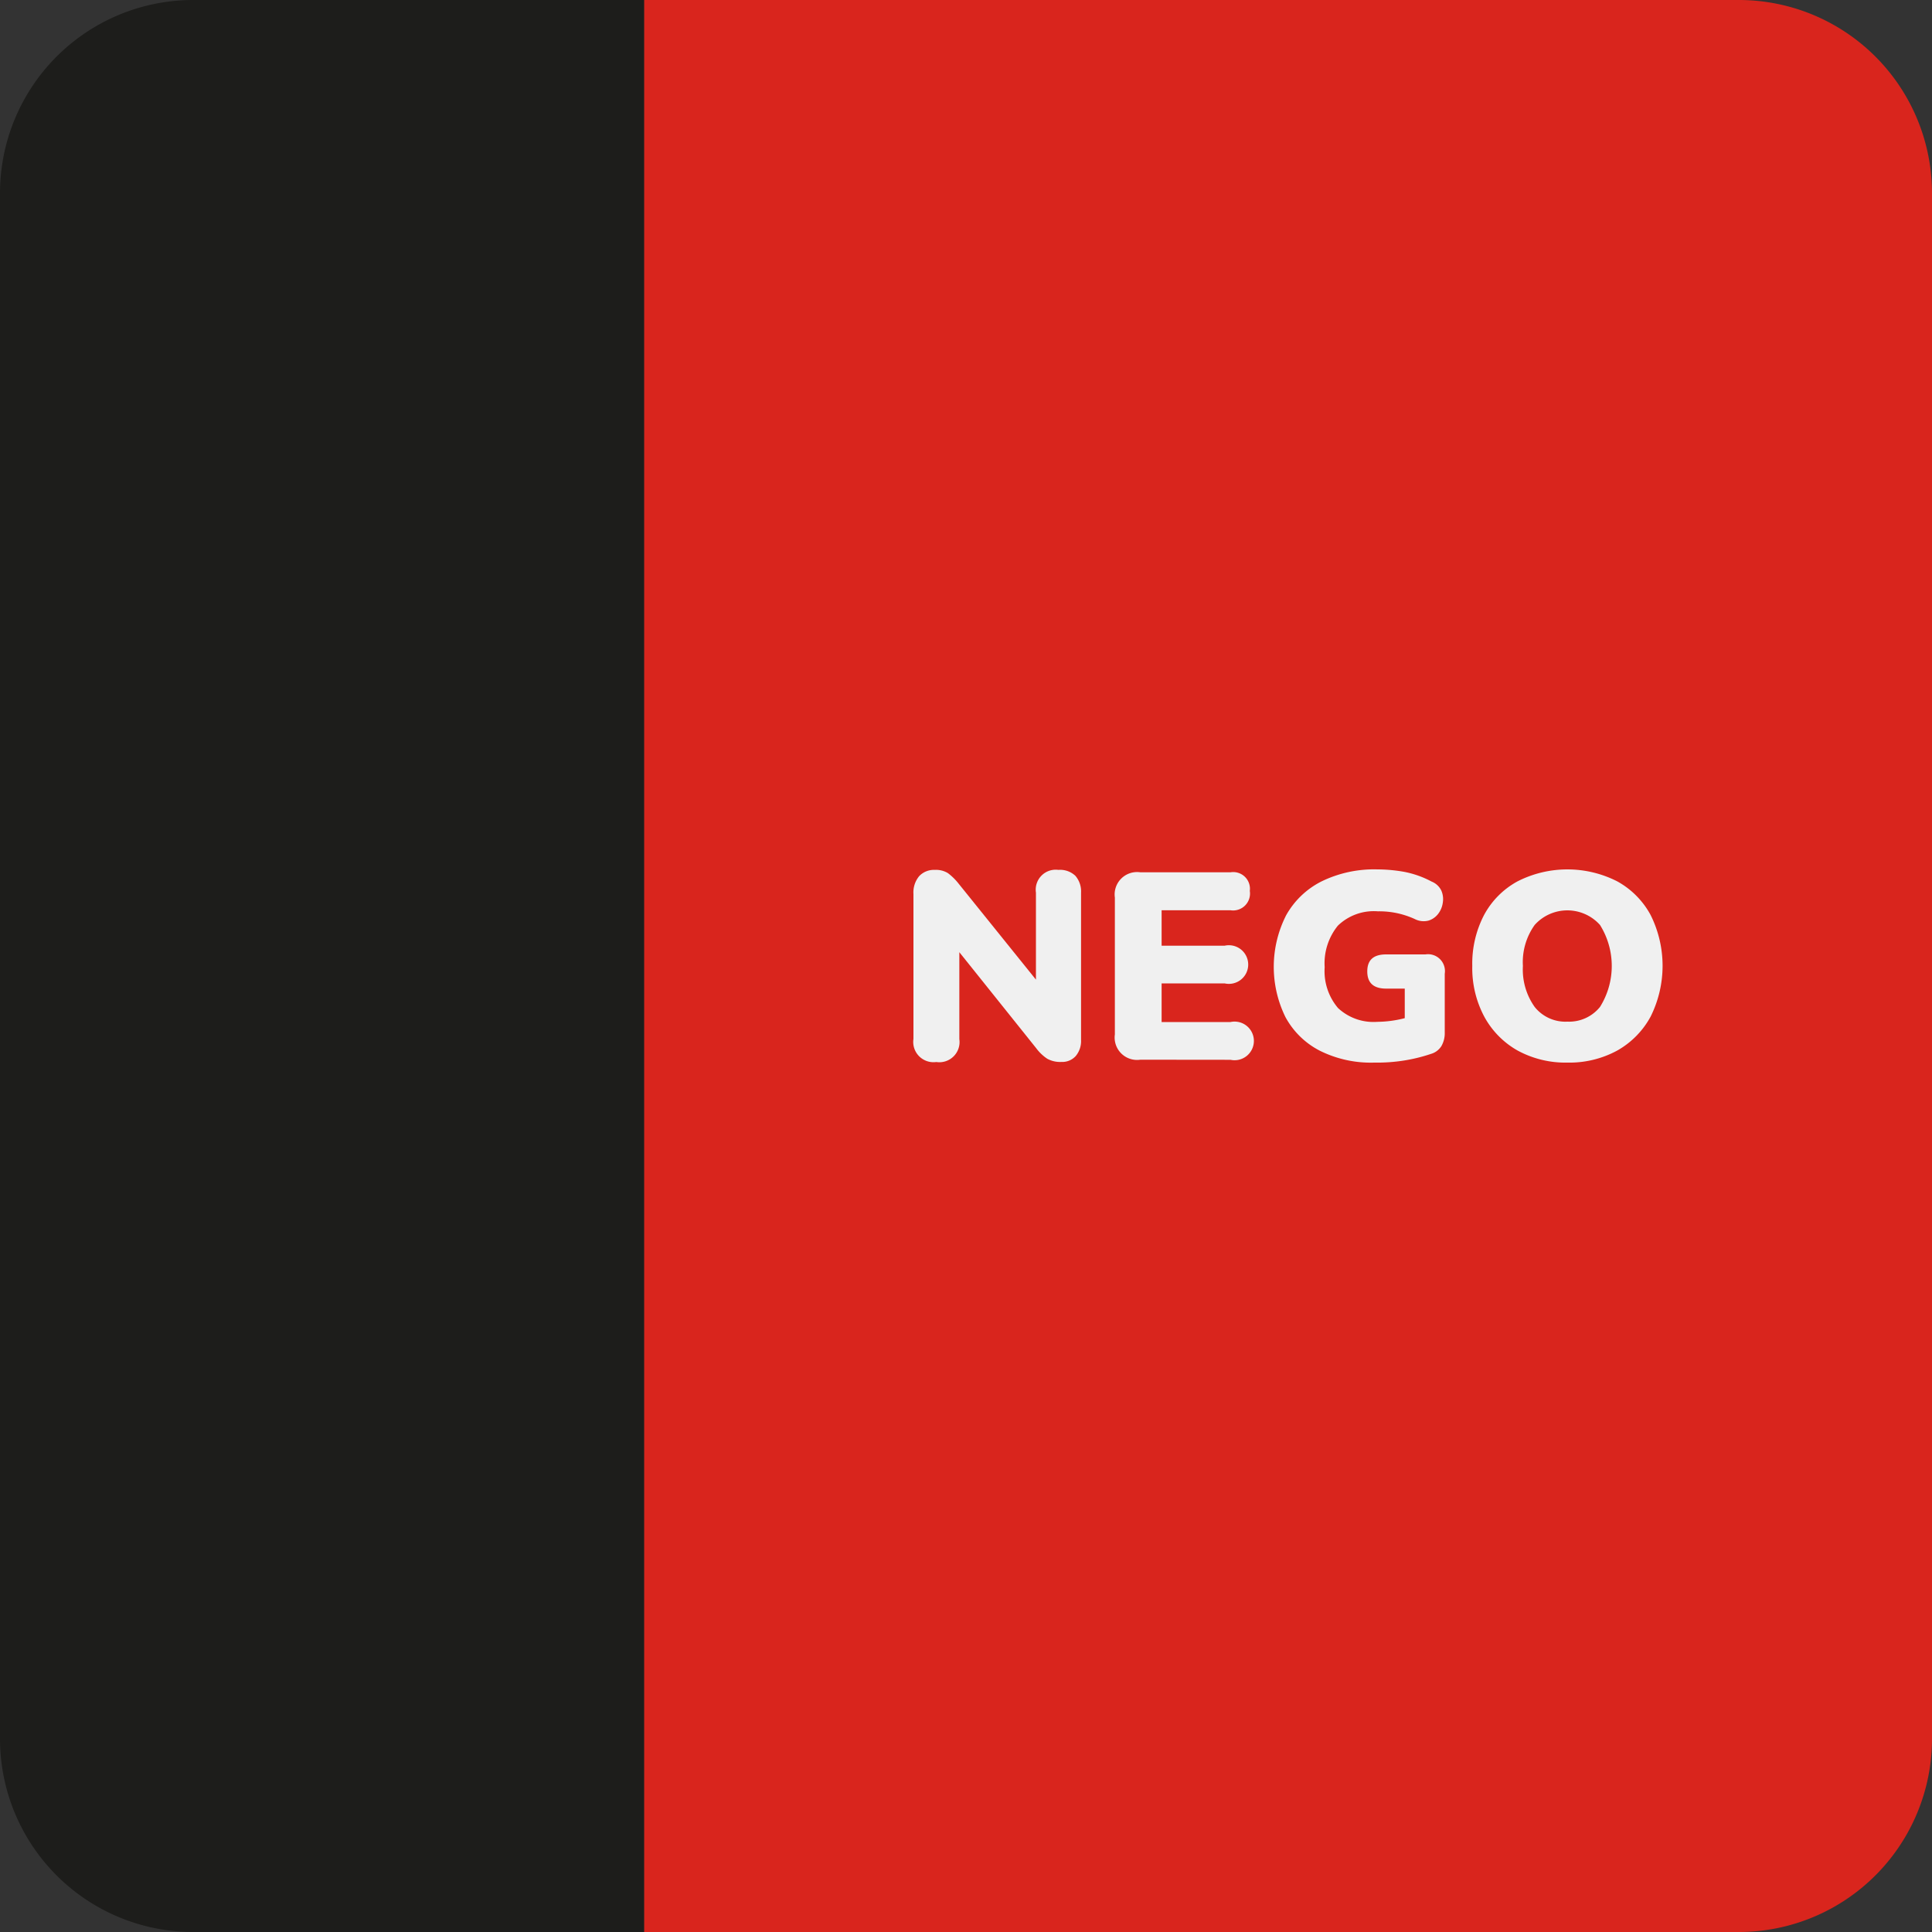
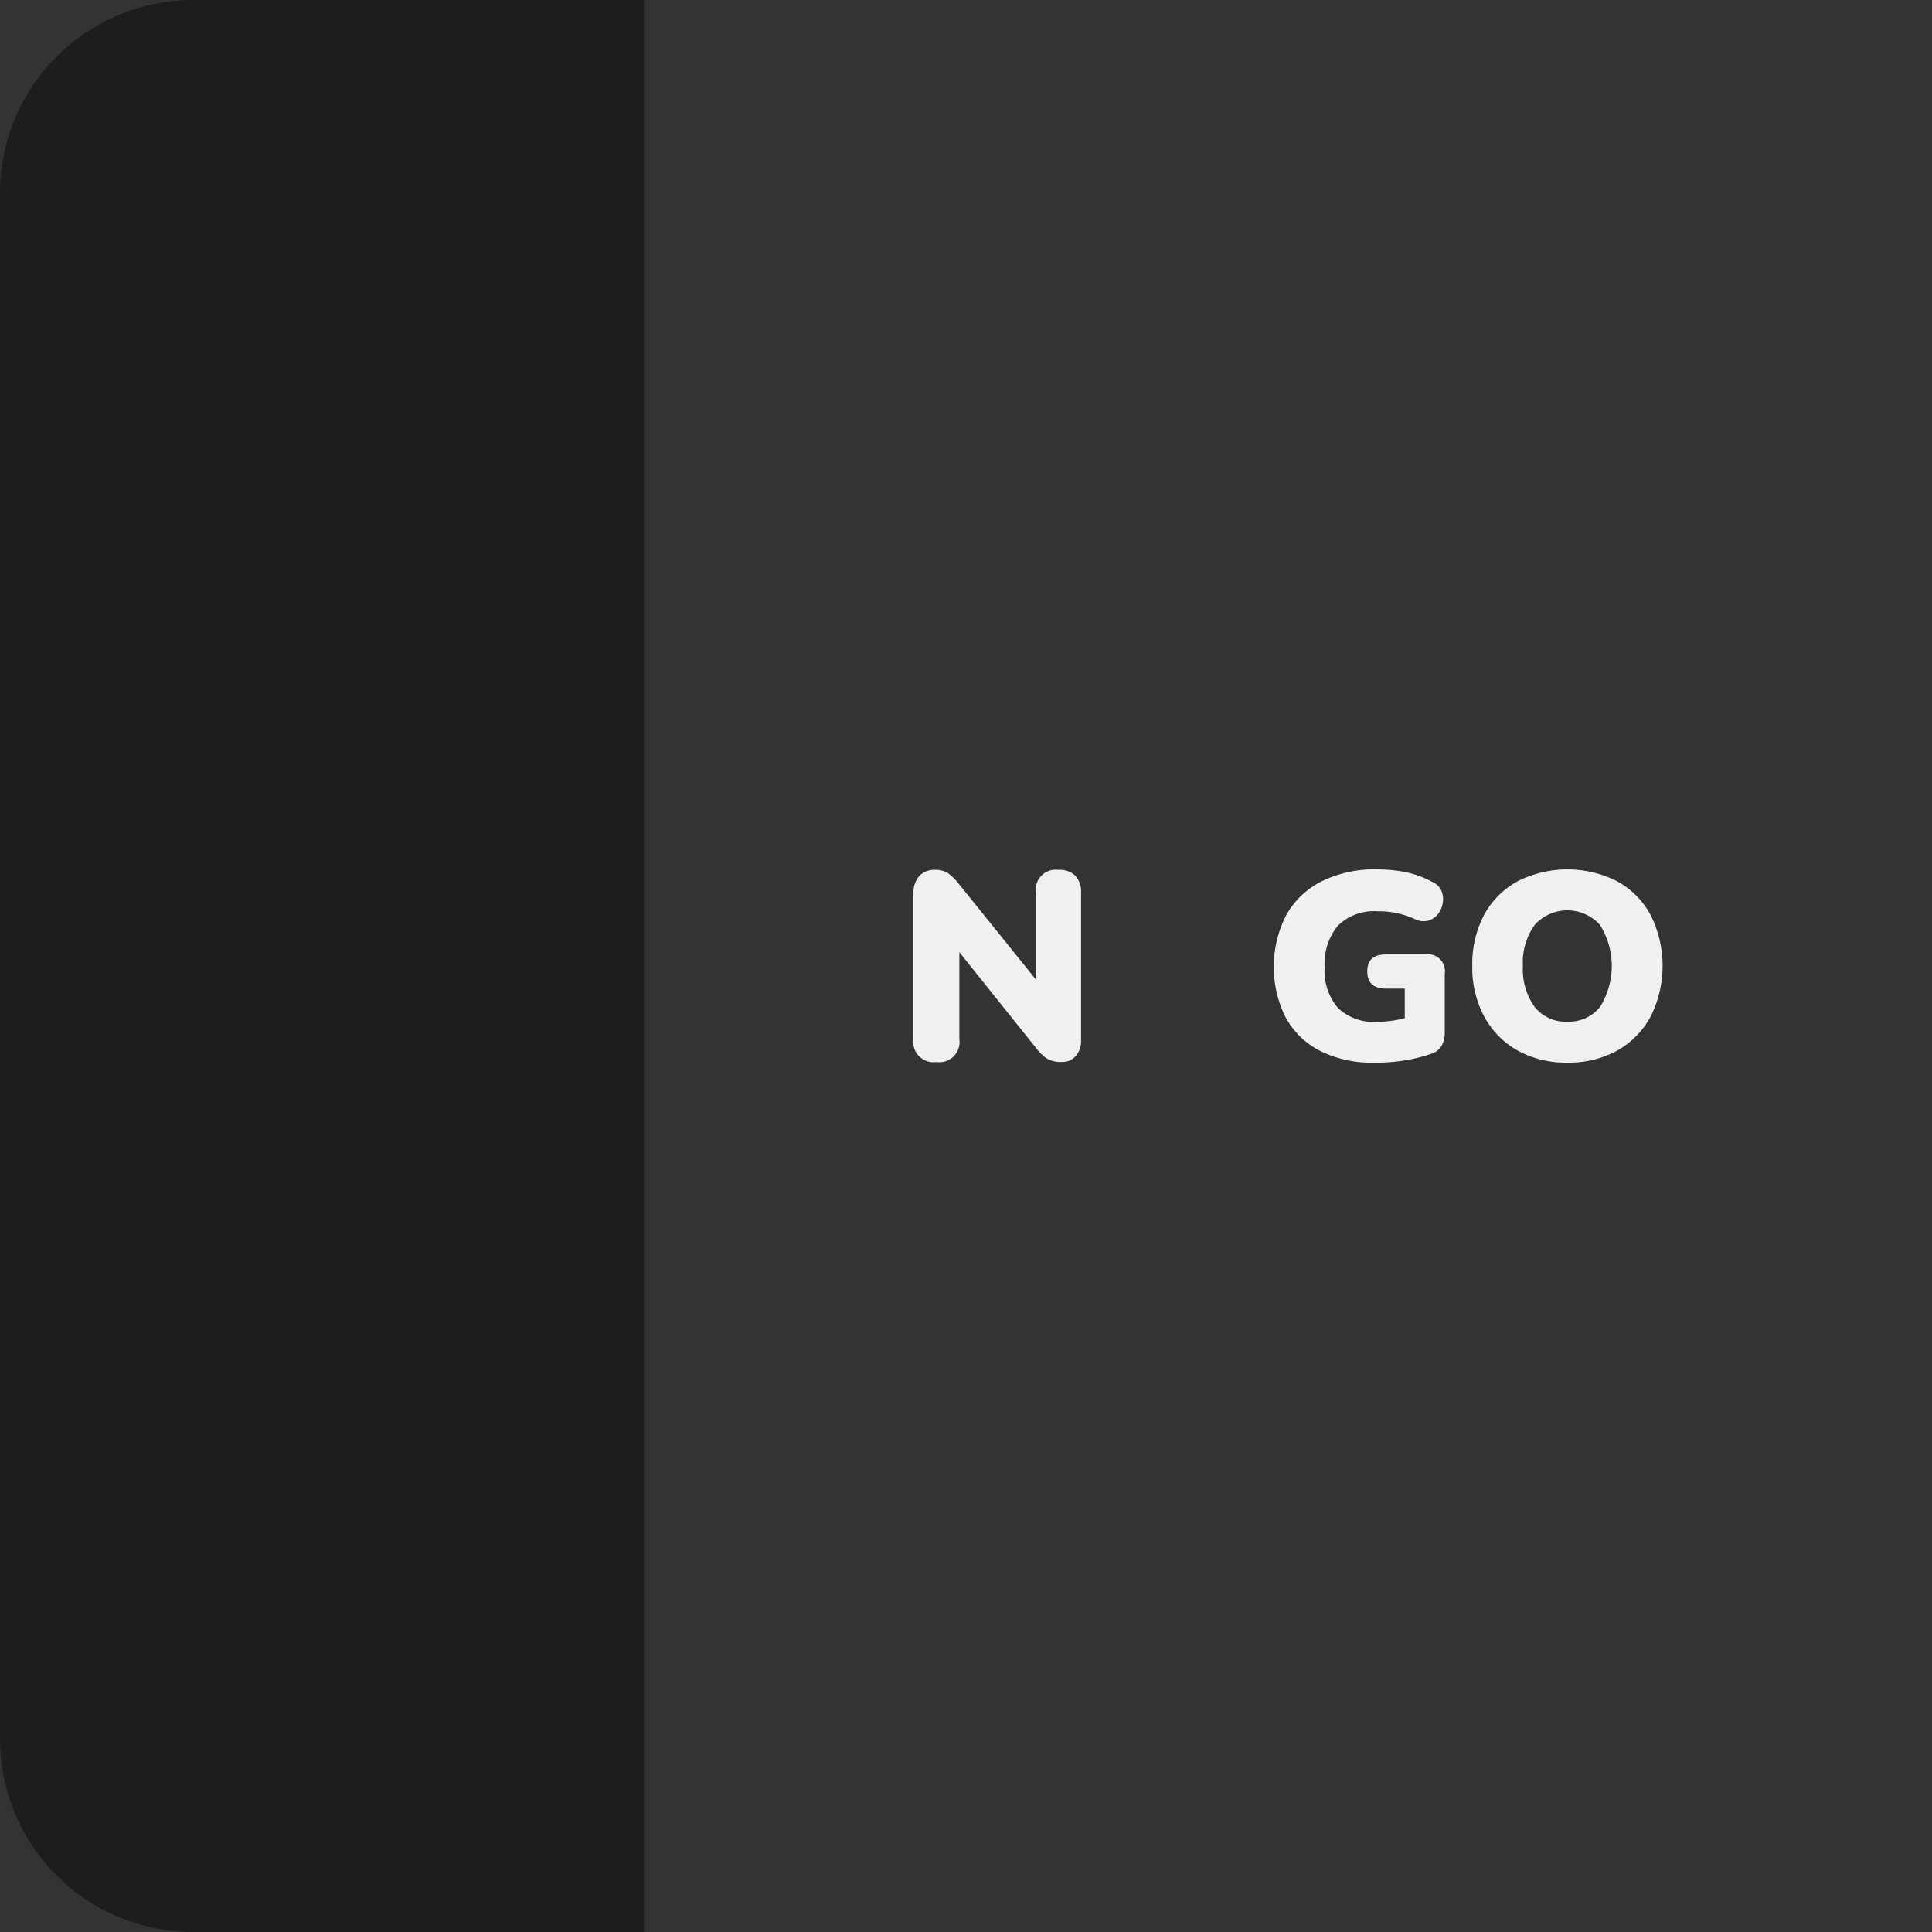
<svg xmlns="http://www.w3.org/2000/svg" viewBox="0 0 200 200">
  <rect x="0" y="0" width="200" height="200" fill="#333333" stroke="none" />
  <defs>
    <style>.cls-1{fill:#d9251d;}.cls-2{fill:#1d1d1b;}.cls-3{fill:#f0f0f0;}</style>
  </defs>
  <title>16-paraiba-square-rounded</title>
  <g id="square-rounded">
-     <path class="cls-1" d="M180,0H66.67V200H180a20,20,0,0,0,20-20V20A20,20,0,0,0,180,0Z" />
    <path class="cls-2" d="M20,0A20,20,0,0,0,0,20V180a20,20,0,0,0,20,20H66.67V0Z" />
    <path class="cls-3" d="M96.93,109.94a2.1,2.1,0,0,1-2.37-2.39v-15a2.63,2.63,0,0,1,.6-1.86,2.1,2.1,0,0,1,1.6-.64,2.38,2.38,0,0,1,1.36.33,5.91,5.91,0,0,1,1.12,1.1l8,9.93v-9a2.07,2.07,0,0,1,2.33-2.36,2.3,2.3,0,0,1,1.75.61,2.47,2.47,0,0,1,.59,1.75v15.24a2.42,2.42,0,0,1-.55,1.67,1.87,1.87,0,0,1-1.48.61,2.76,2.76,0,0,1-1.47-.33,4.61,4.61,0,0,1-1.15-1.1l-7.95-9.93v9A2.09,2.09,0,0,1,96.93,109.94Z" />
-     <path class="cls-3" d="M118.05,109.7a2.32,2.32,0,0,1-2.64-2.62V92.92a2.32,2.32,0,0,1,2.64-2.62h9.33a1.73,1.73,0,0,1,2,1.93,1.75,1.75,0,0,1-2,2h-7.13V97.9h6.52a2,2,0,1,1,0,3.9h-6.52v4h7.13a2,2,0,1,1,0,3.91Z" />
    <path class="cls-3" d="M142.26,110a11.82,11.82,0,0,1-5.65-1.24,8.41,8.41,0,0,1-3.54-3.47,11.78,11.78,0,0,1,.07-10.54,8.64,8.64,0,0,1,3.67-3.51A12.4,12.4,0,0,1,142.59,90a16.06,16.06,0,0,1,2.81.26,10.06,10.06,0,0,1,2.8,1,1.89,1.89,0,0,1,1,.92,2.21,2.21,0,0,1,.16,1.25,2.43,2.43,0,0,1-.48,1.17,2,2,0,0,1-1,.7,2,2,0,0,1-1.42-.16,8.8,8.8,0,0,0-3.82-.8,5.35,5.35,0,0,0-4.14,1.48,6.17,6.17,0,0,0-1.37,4.3,5.9,5.9,0,0,0,1.38,4.23,5.38,5.38,0,0,0,4.07,1.43,11.84,11.84,0,0,0,2.84-.38v-3.06h-1.93c-1.3,0-1.95-.59-1.95-1.78s.65-1.76,1.95-1.76h4.07a1.75,1.75,0,0,1,2,2v6.08a2.69,2.69,0,0,1-.34,1.4,1.89,1.89,0,0,1-1.09.82,17.1,17.1,0,0,1-2.82.69A17.89,17.89,0,0,1,142.26,110Z" />
    <path class="cls-3" d="M162.26,110a10.37,10.37,0,0,1-5.16-1.25,8.89,8.89,0,0,1-3.45-3.51,10.67,10.67,0,0,1-1.24-5.25,10.88,10.88,0,0,1,1.22-5.27,8.59,8.59,0,0,1,3.46-3.48,11.38,11.38,0,0,1,10.33,0,8.69,8.69,0,0,1,3.45,3.48,11.78,11.78,0,0,1,0,10.52,8.89,8.89,0,0,1-3.45,3.51A10.37,10.37,0,0,1,162.26,110Zm0-4.24a4.11,4.11,0,0,0,3.37-1.52,8,8,0,0,0,0-8.49,4.54,4.54,0,0,0-6.76,0,6.61,6.61,0,0,0-1.22,4.24,6.68,6.68,0,0,0,1.22,4.25A4.07,4.07,0,0,0,162.26,105.76Z" />
  </g>
</svg>